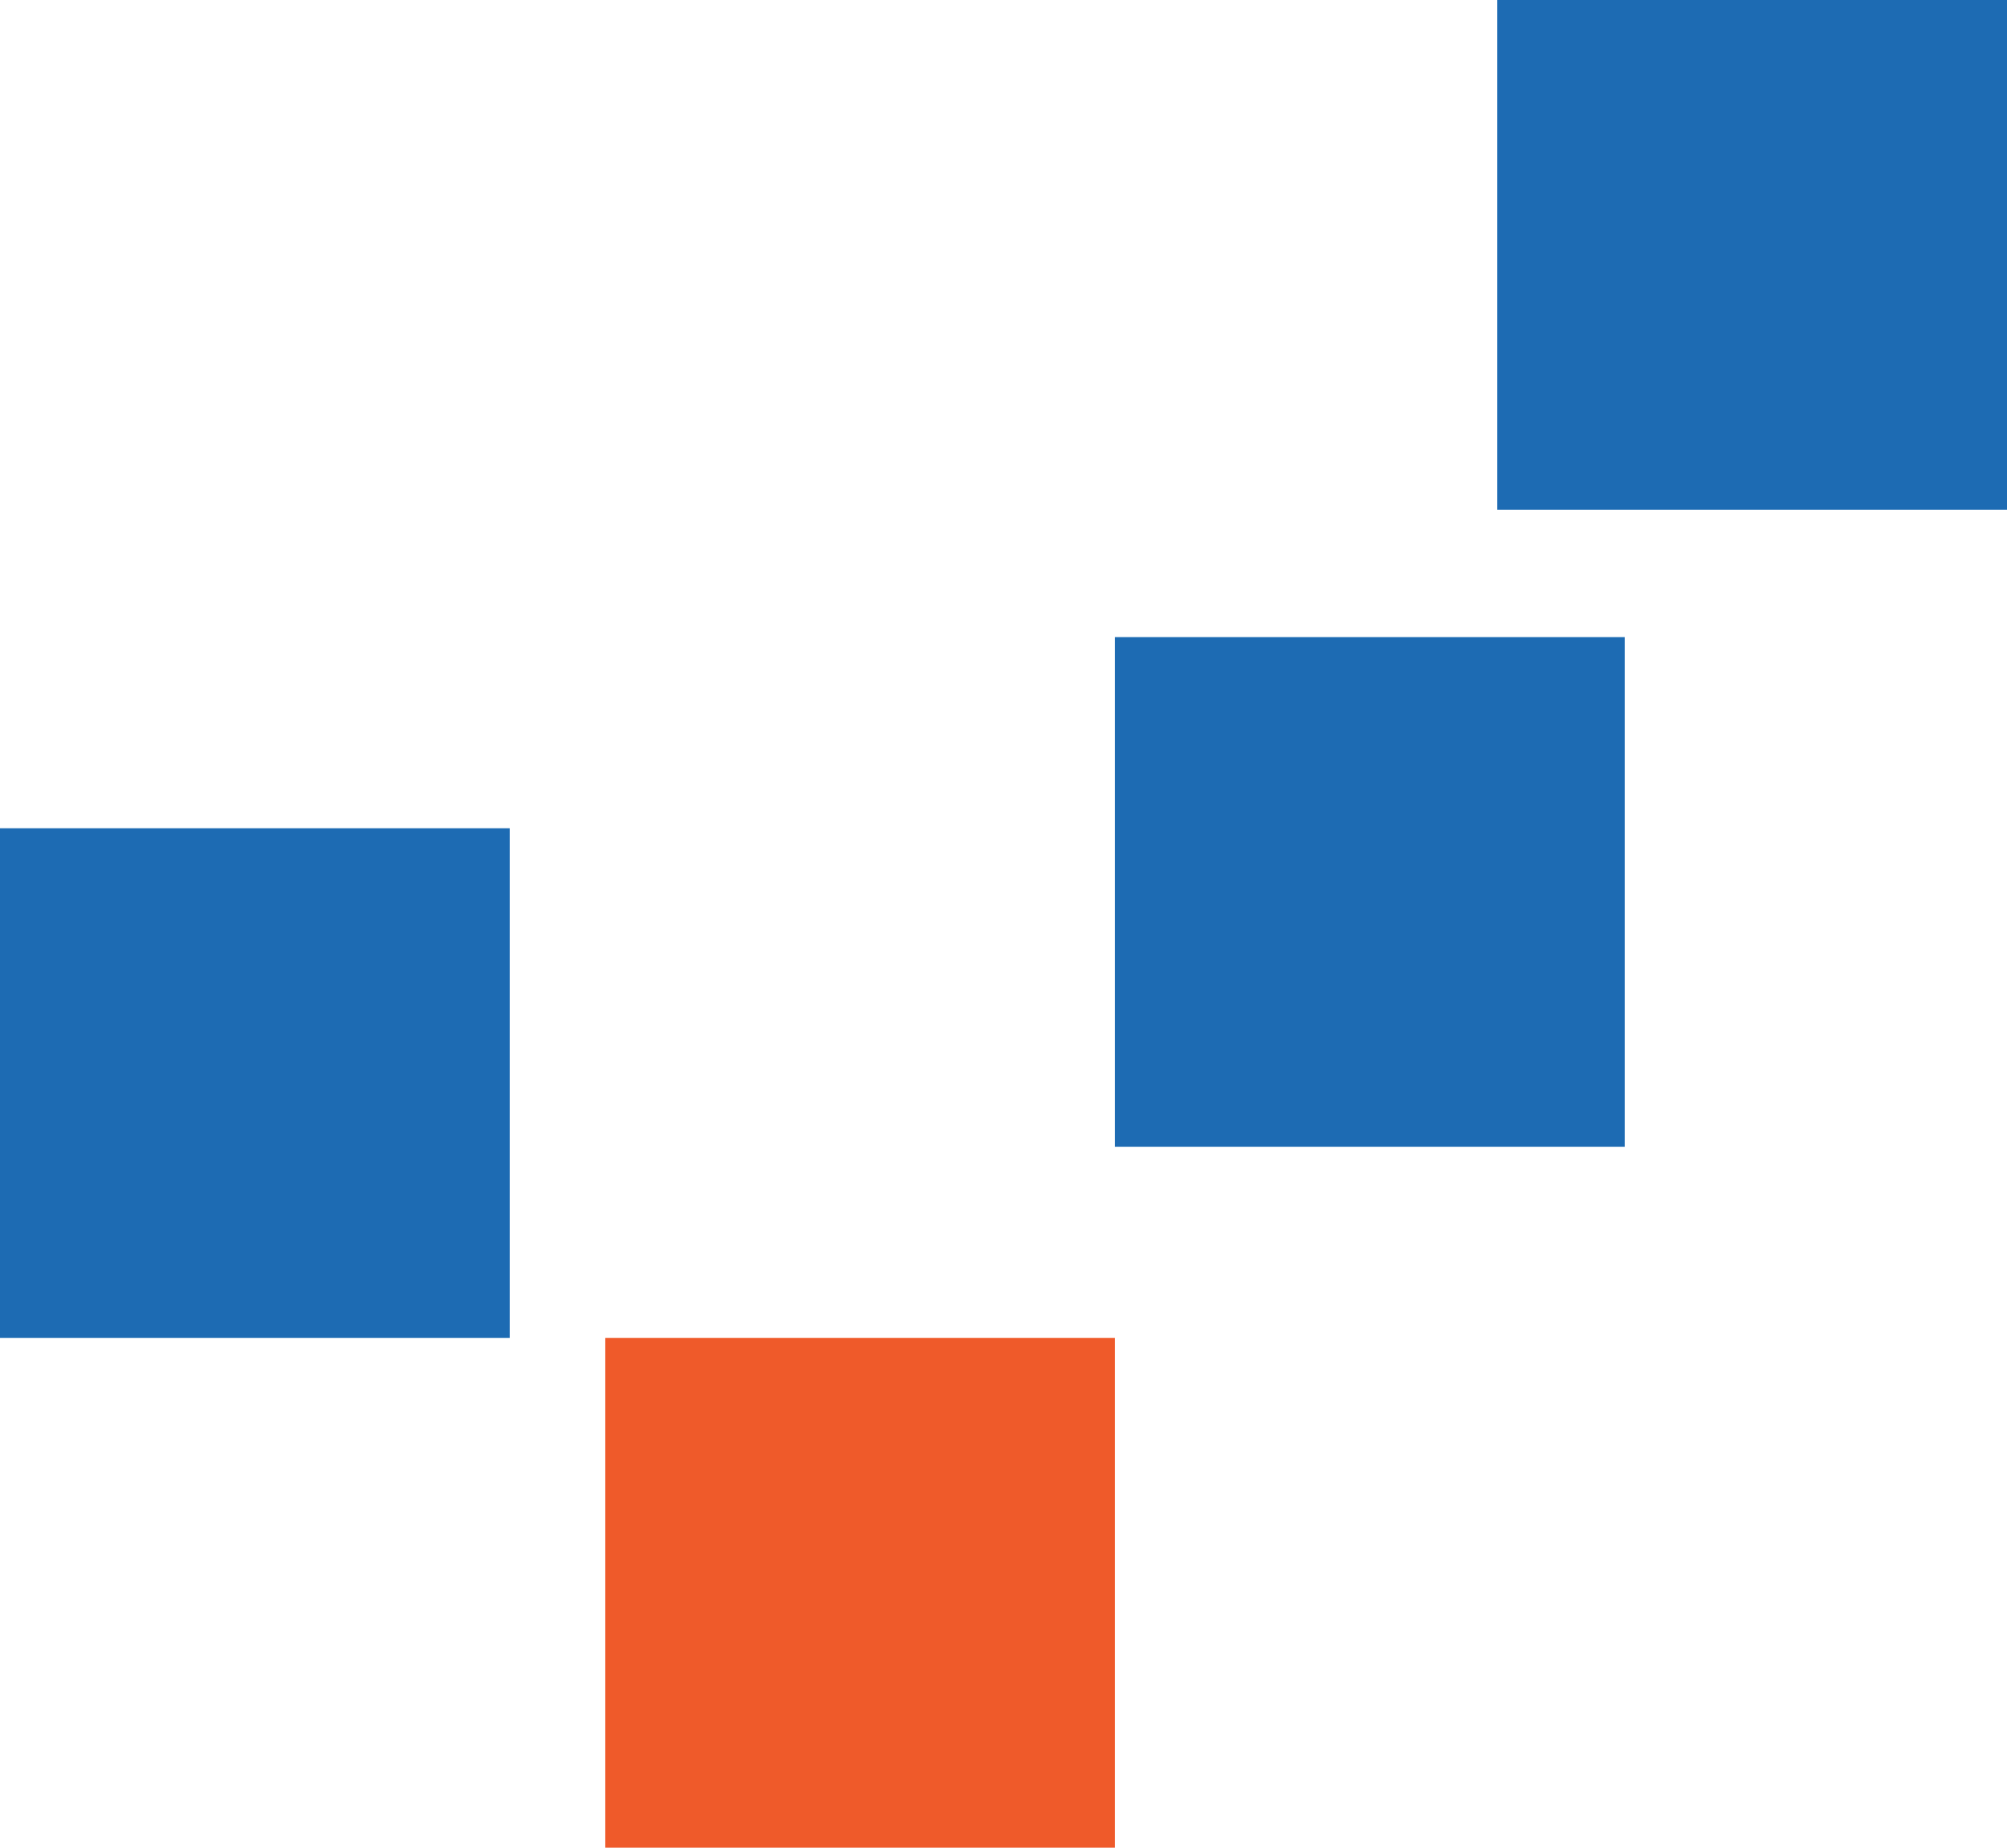
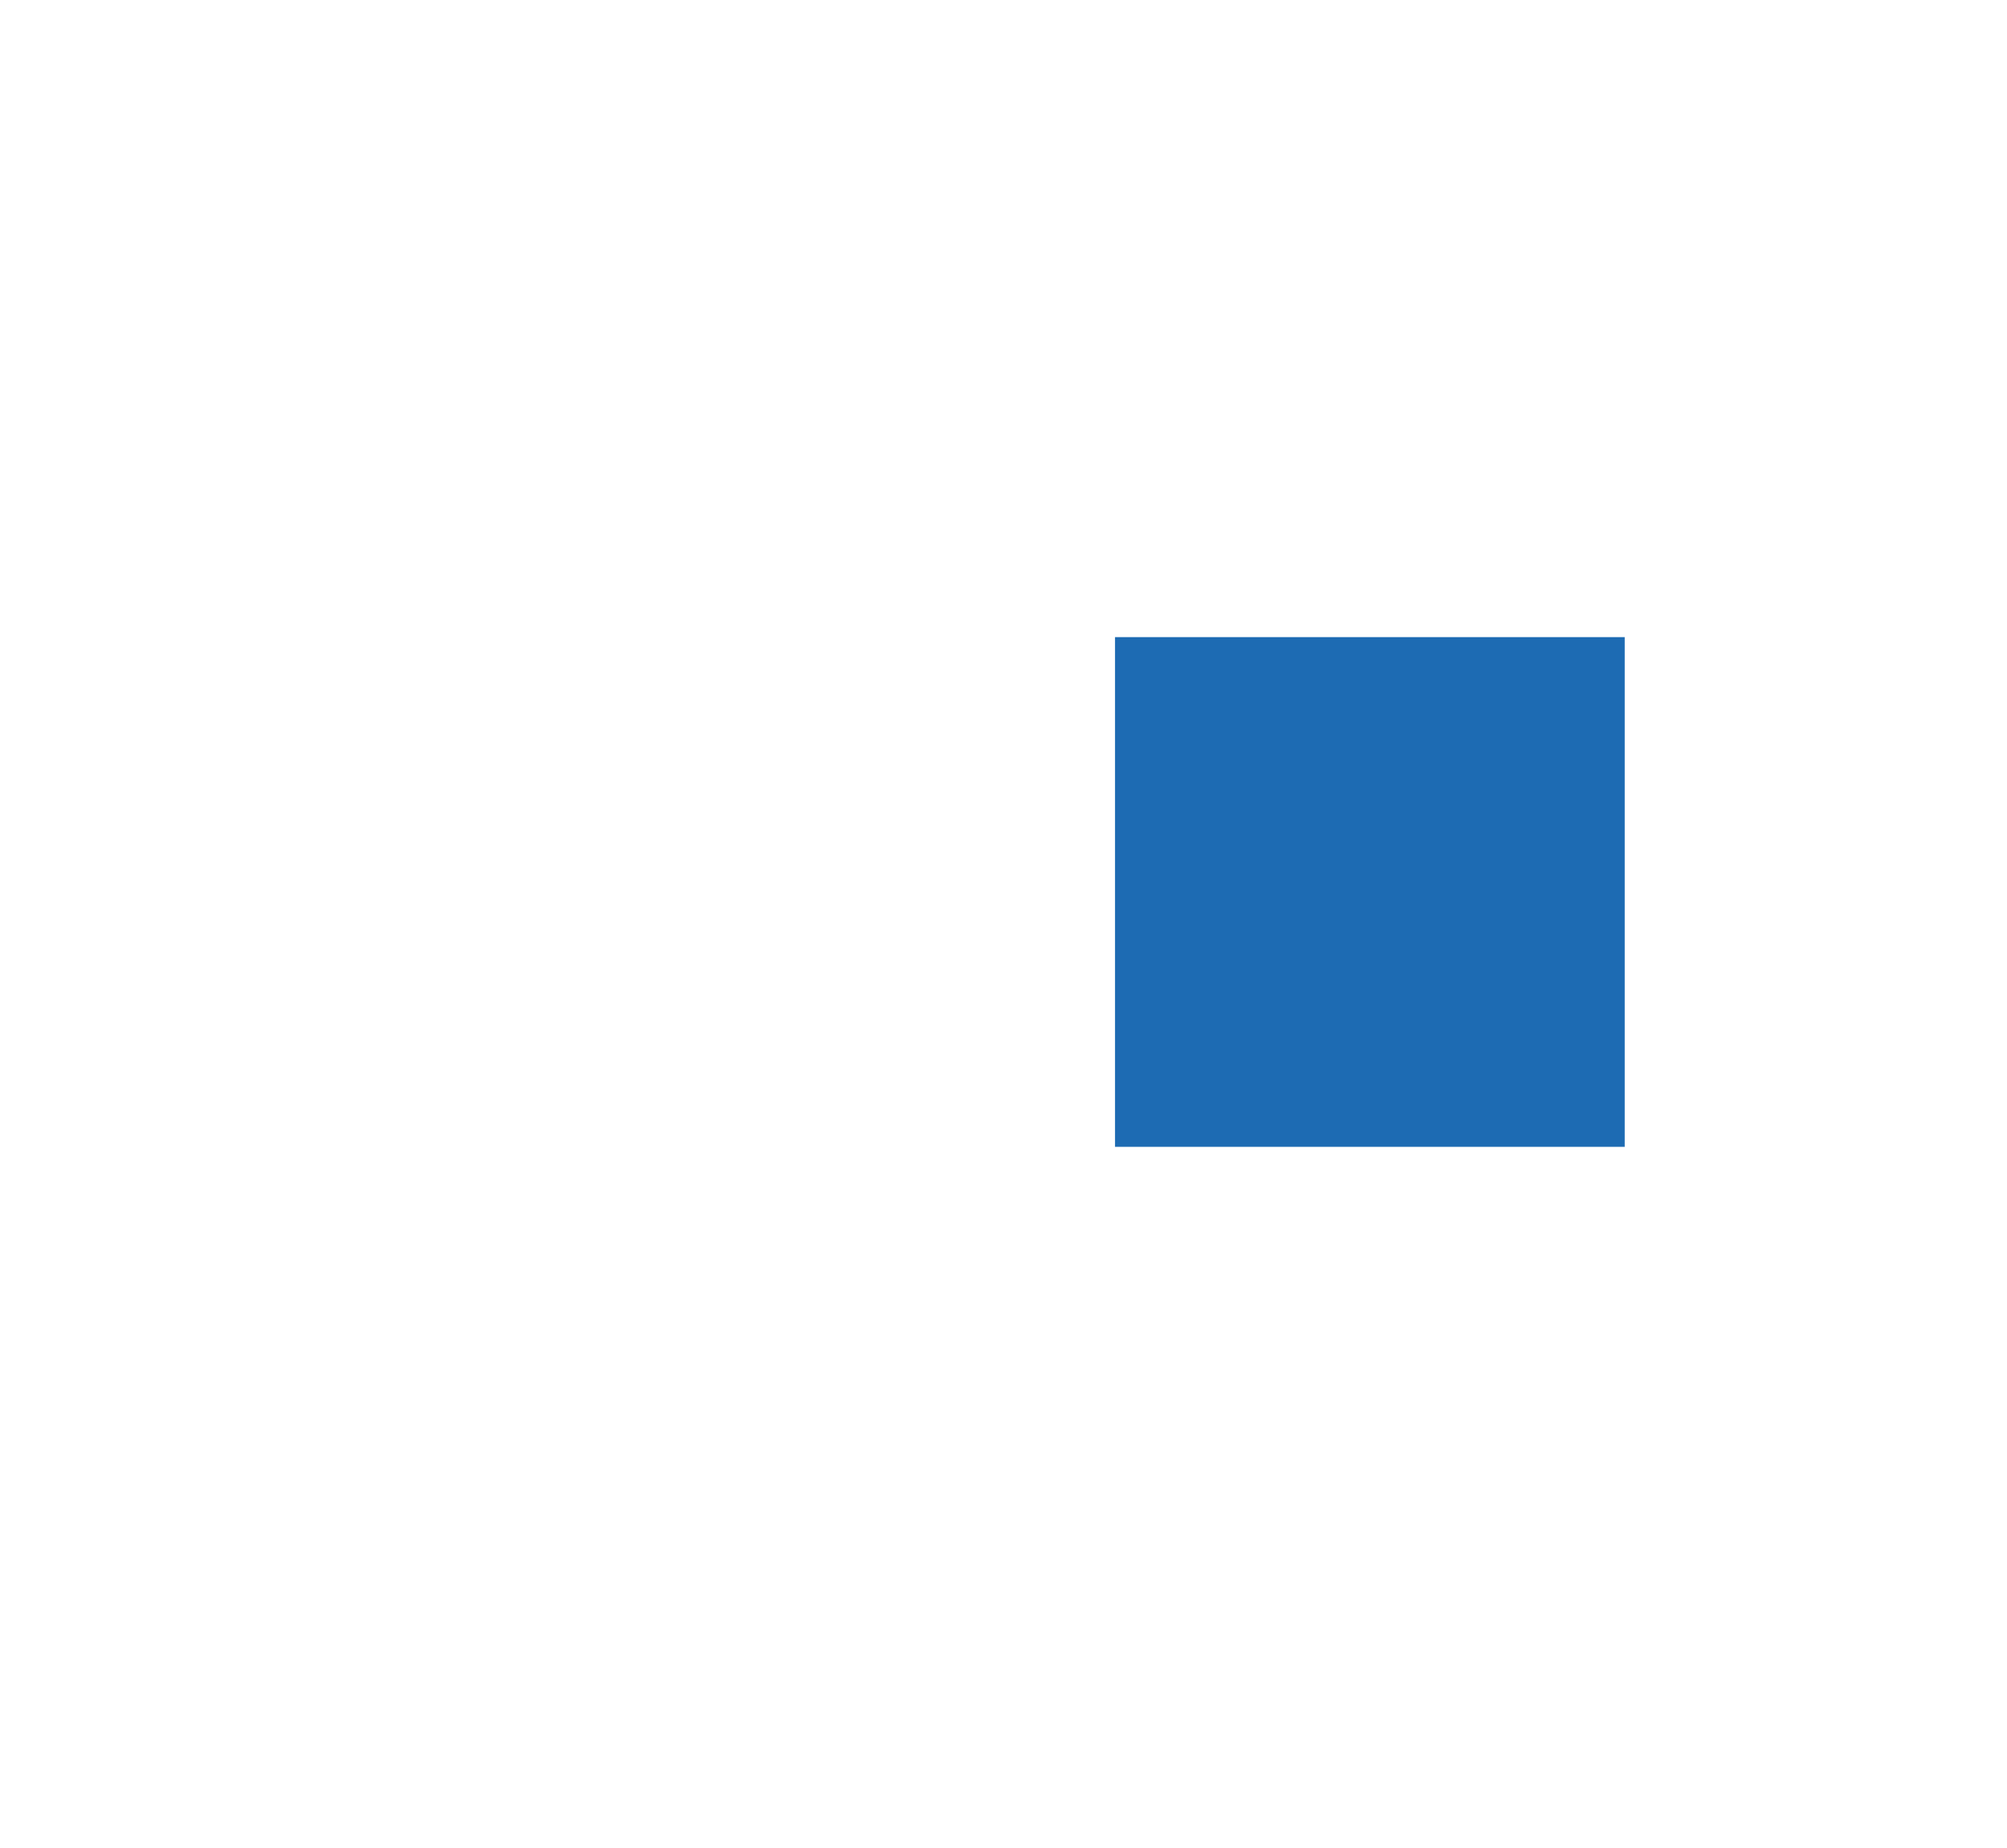
<svg xmlns="http://www.w3.org/2000/svg" id="Component_99_1" data-name="Component 99 – 1" width="63" height="58" viewBox="0 0 63 58">
-   <rect id="Rectangle_86" data-name="Rectangle 86" width="16" height="16" transform="translate(16 42) rotate(180)" fill="#1d6bb3" />
-   <rect id="Rectangle_87" data-name="Rectangle 87" width="16" height="16" transform="translate(35 58) rotate(180)" fill="#ef5a2a" />
  <rect id="Rectangle_88" data-name="Rectangle 88" width="16" height="16" transform="translate(51 36) rotate(180)" fill="#1d6bb3" />
-   <rect id="Rectangle_89" data-name="Rectangle 89" width="16" height="16" transform="translate(63 16) rotate(180)" fill="#1d6bb3" />
</svg>